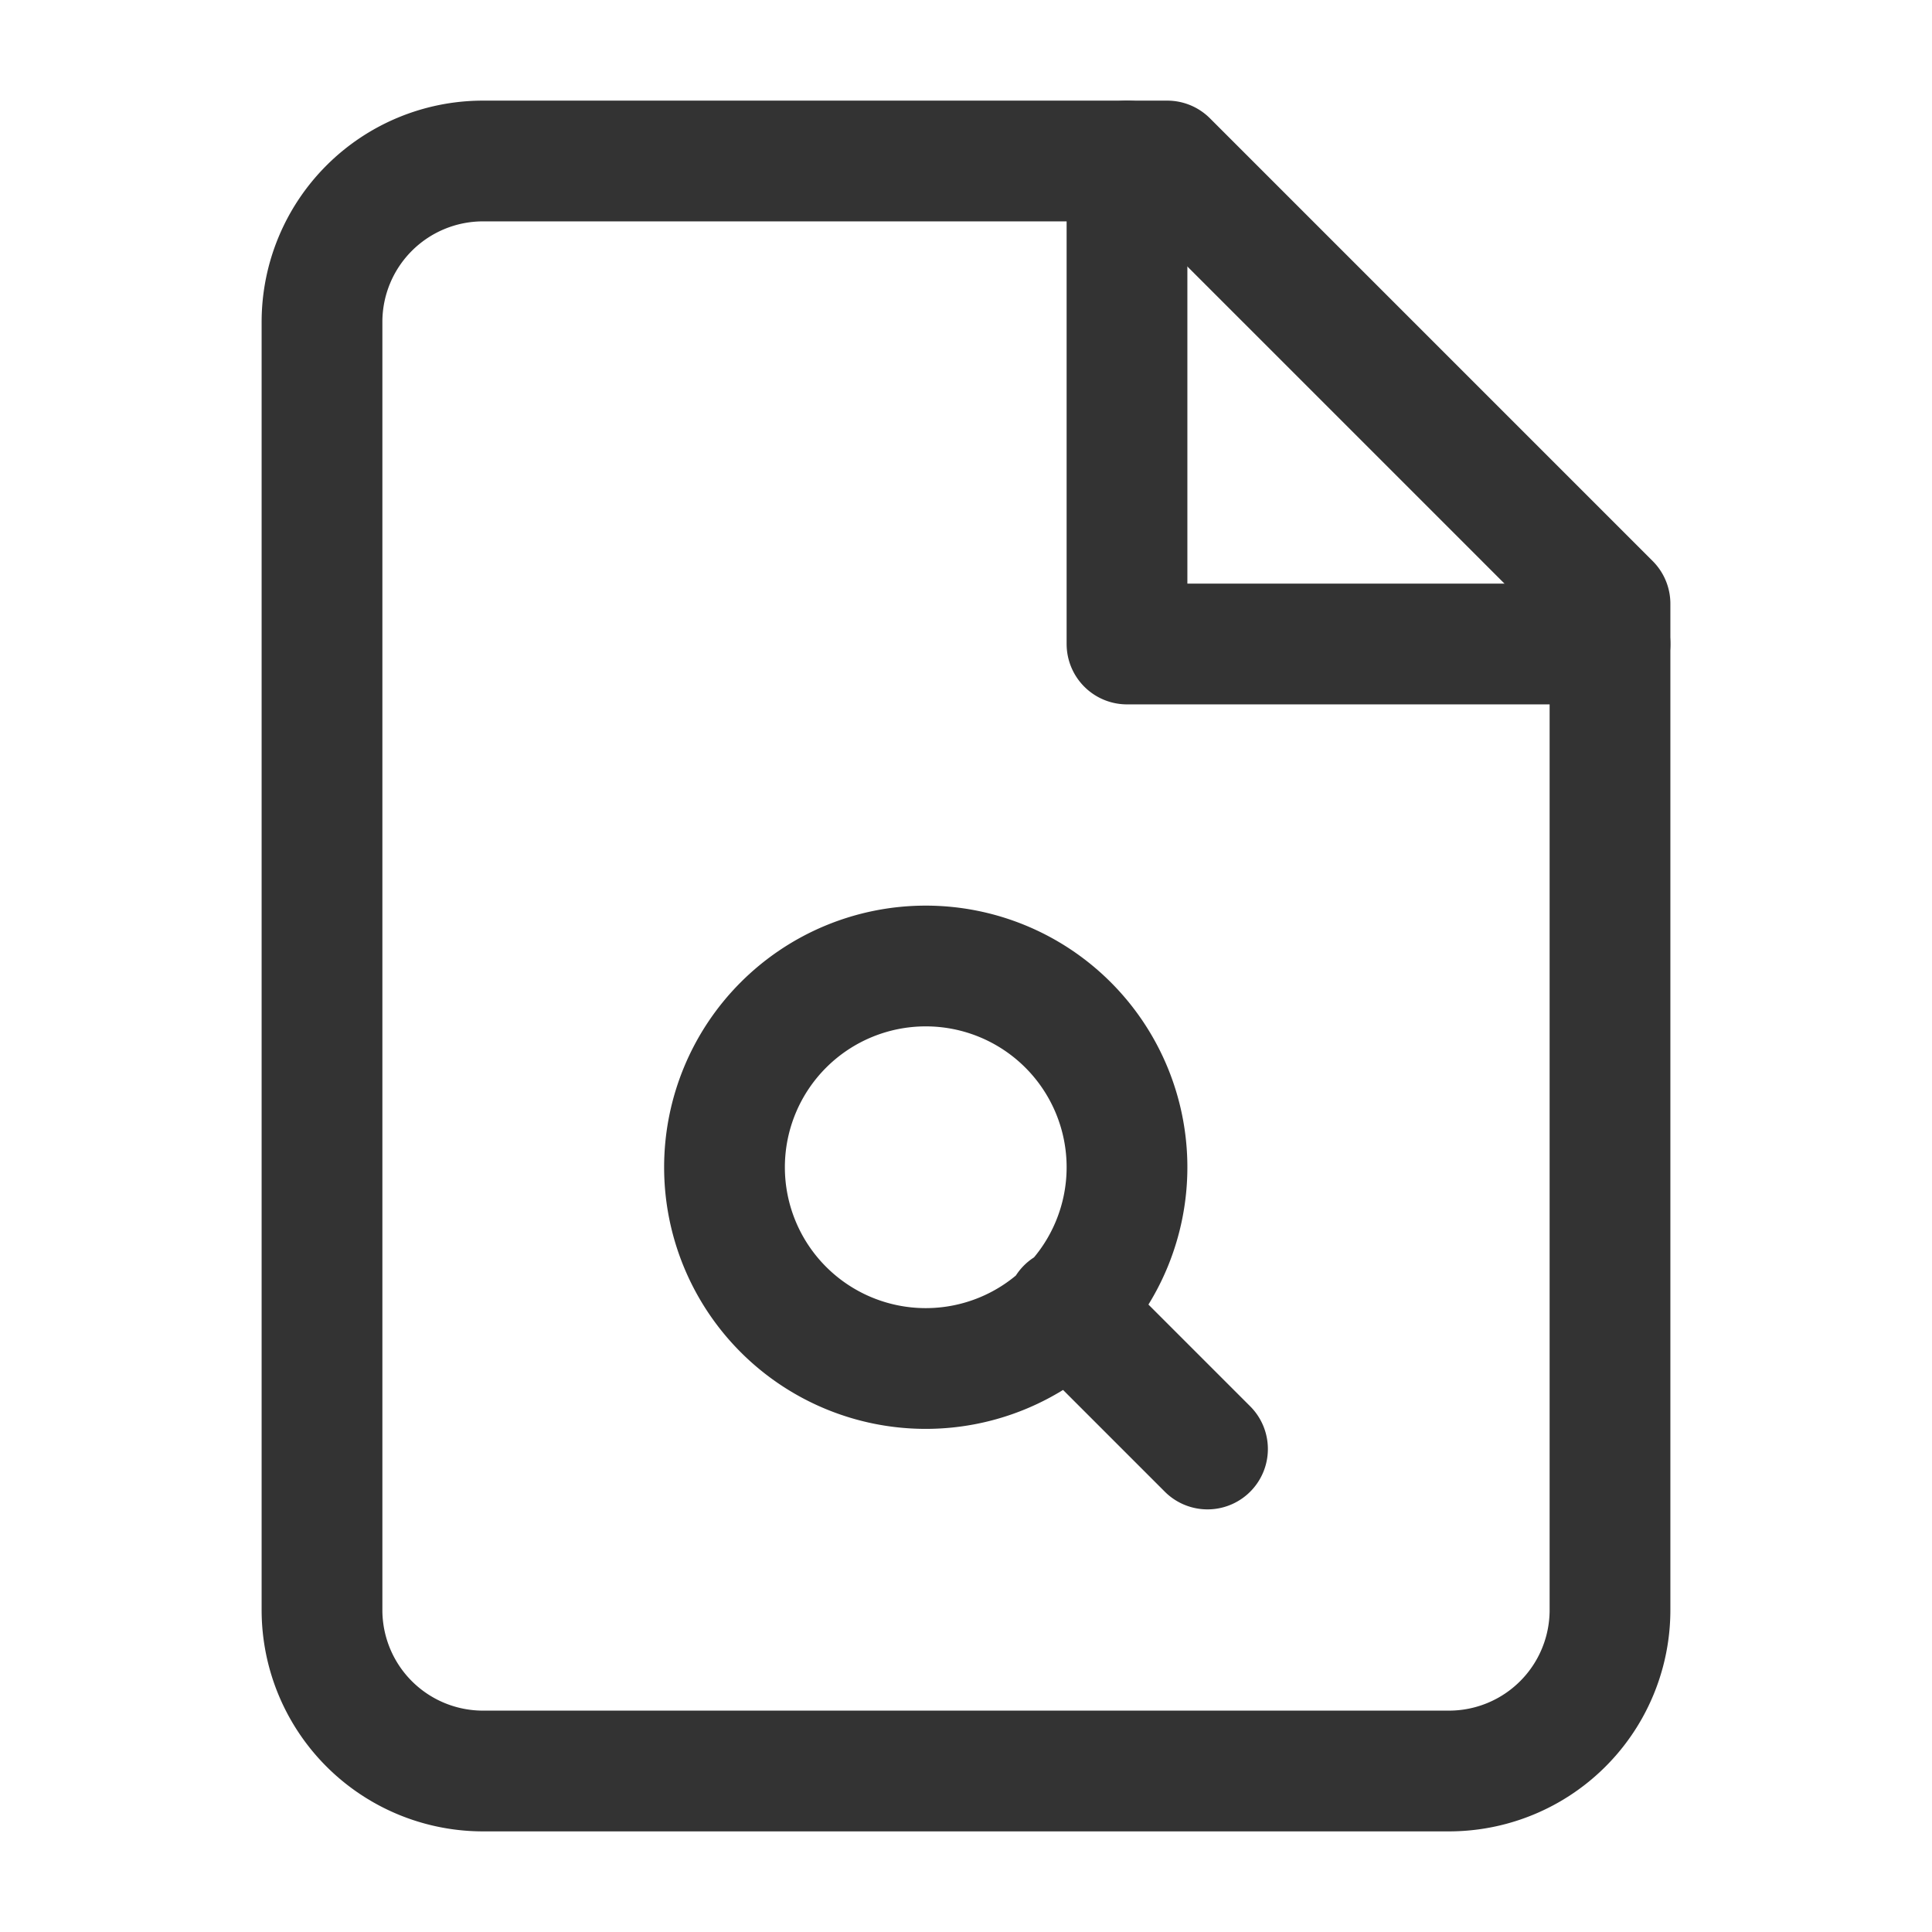
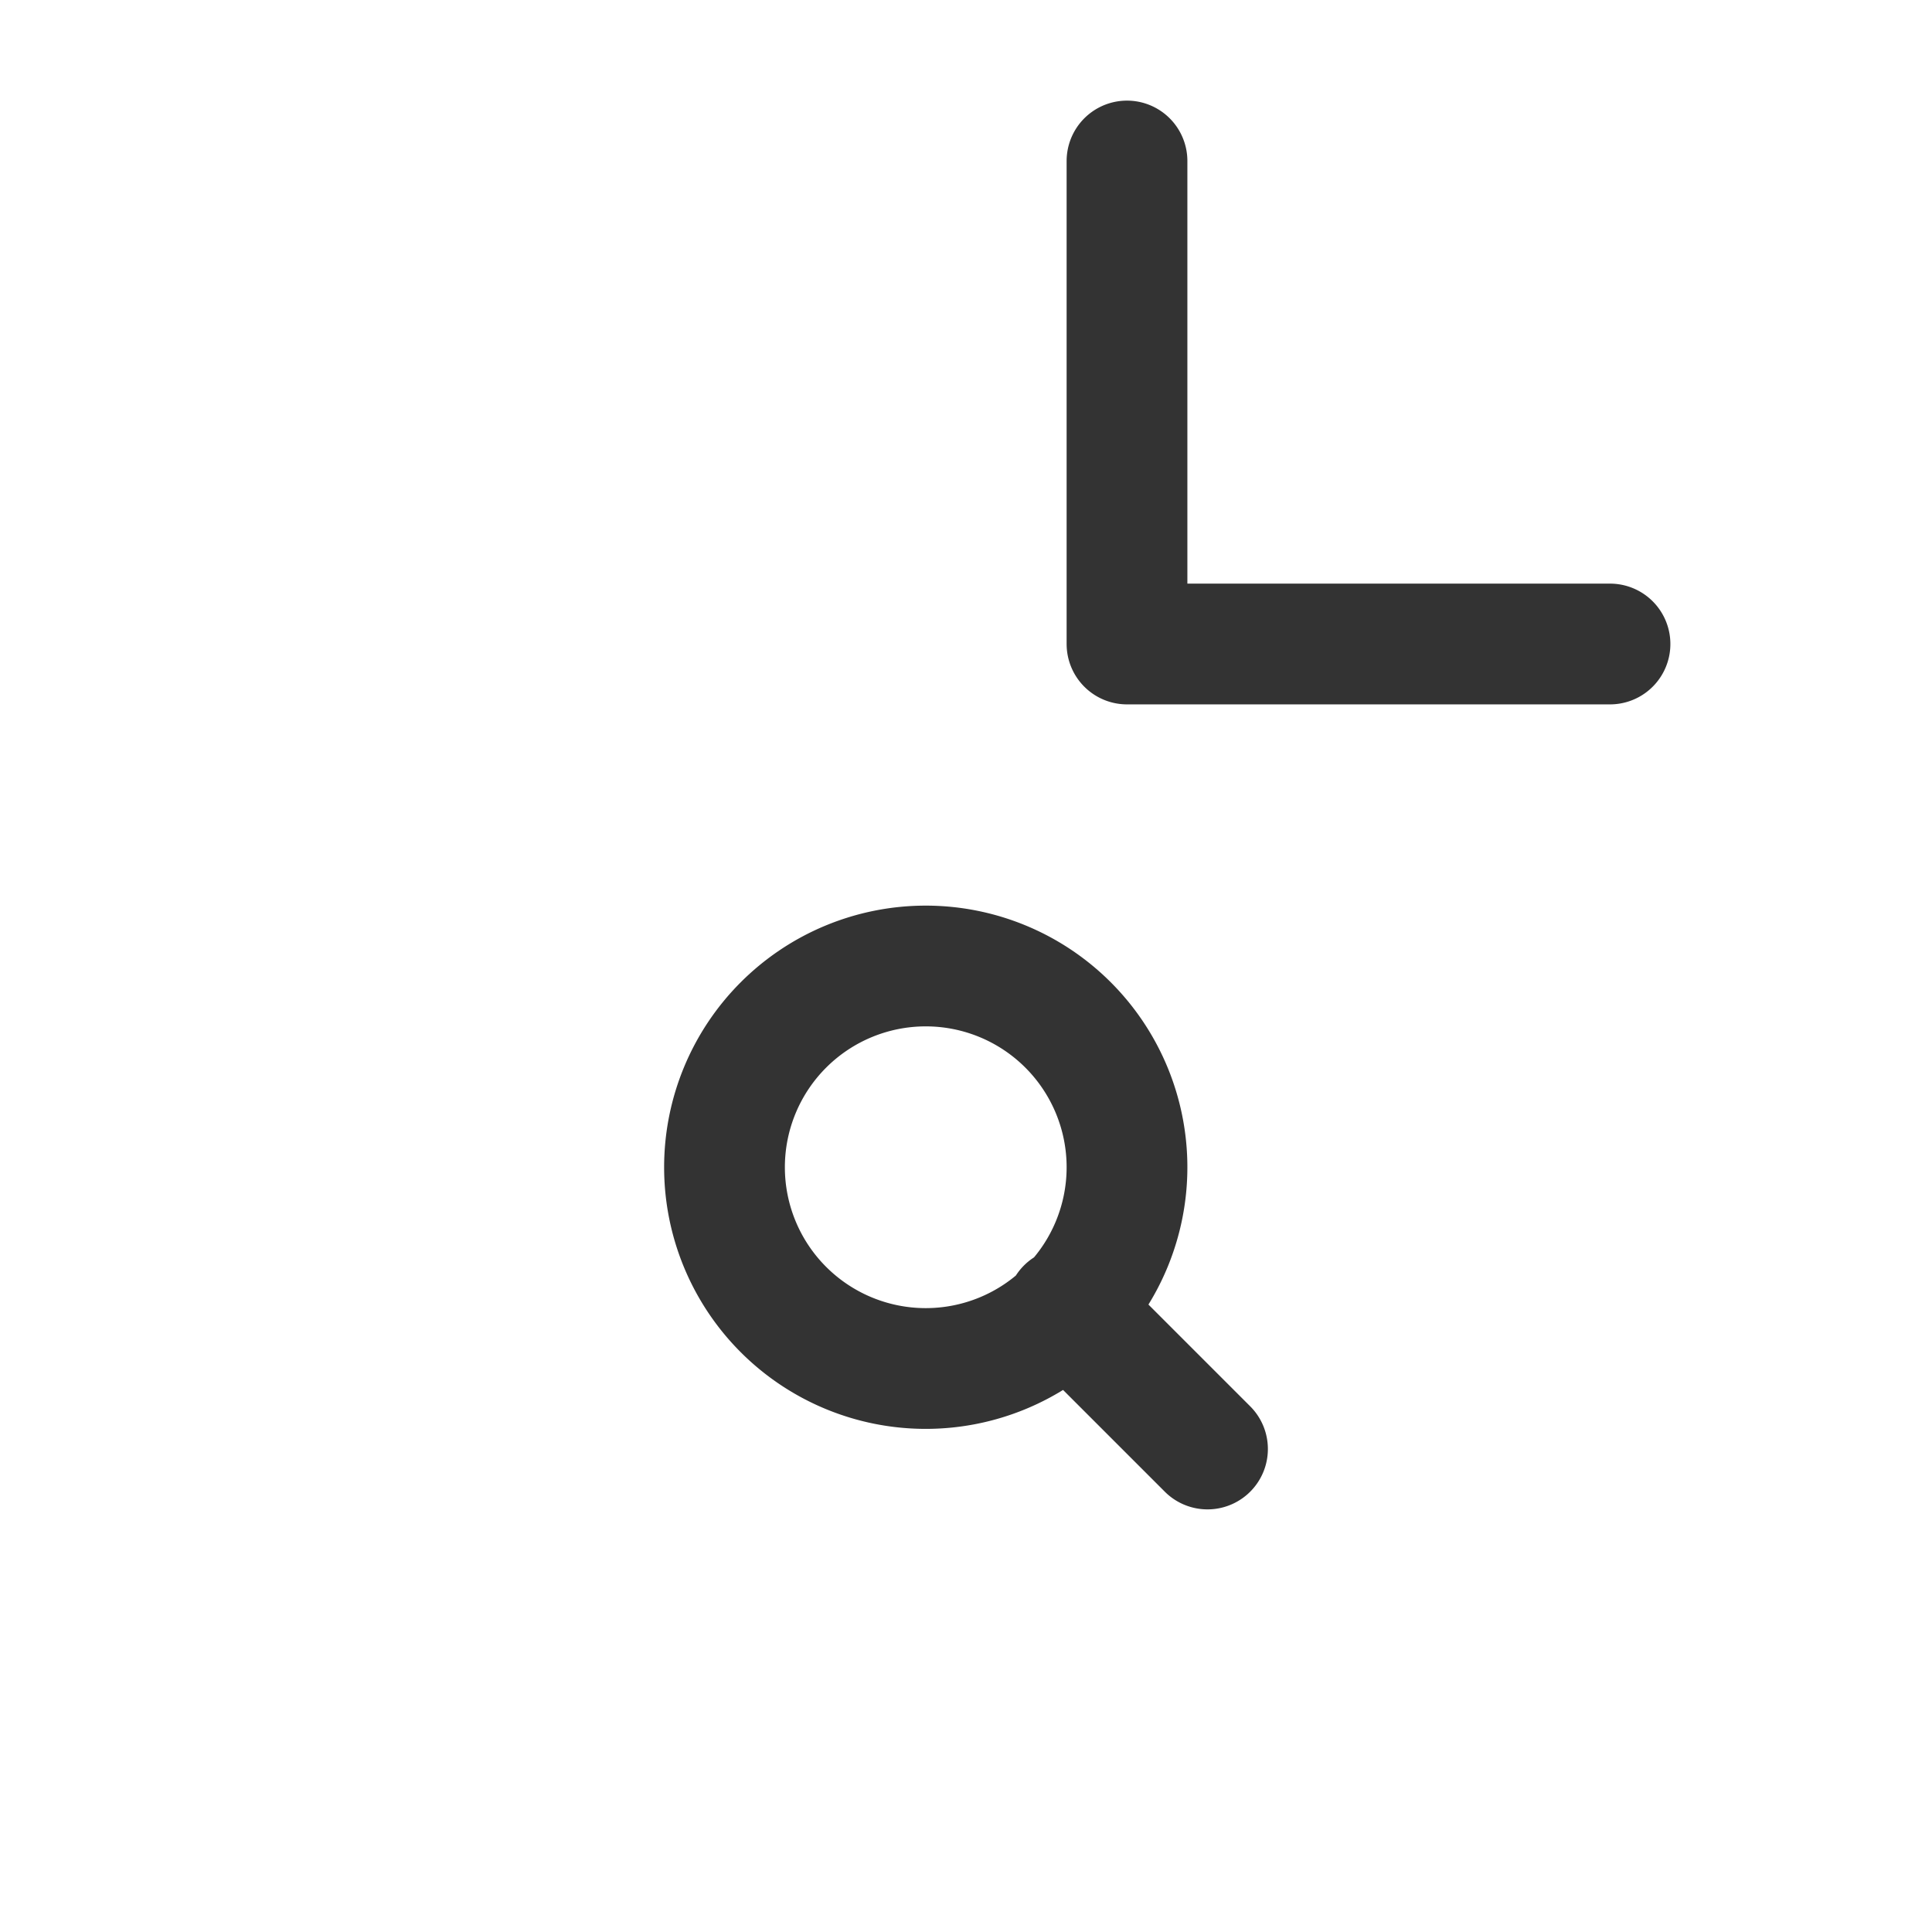
<svg xmlns="http://www.w3.org/2000/svg" width="30" height="30" fill="none">
  <g opacity=".8" stroke="#000" stroke-width="1.875" stroke-linecap="round" stroke-linejoin="round">
-     <path d="M18.125 2.5H7.5A2.5 2.5 0 005 5v20a2.5 2.5 0 002.5 2.5h15A2.5 2.5 0 0025 25V9.375L18.125 2.5z" />
    <path d="M17.5 2.5V10H25M14.375 21.25a3.125 3.125 0 100-6.25 3.125 3.125 0 000 6.25zM16.563 20.313L18.75 22.5" />
  </g>
</svg>